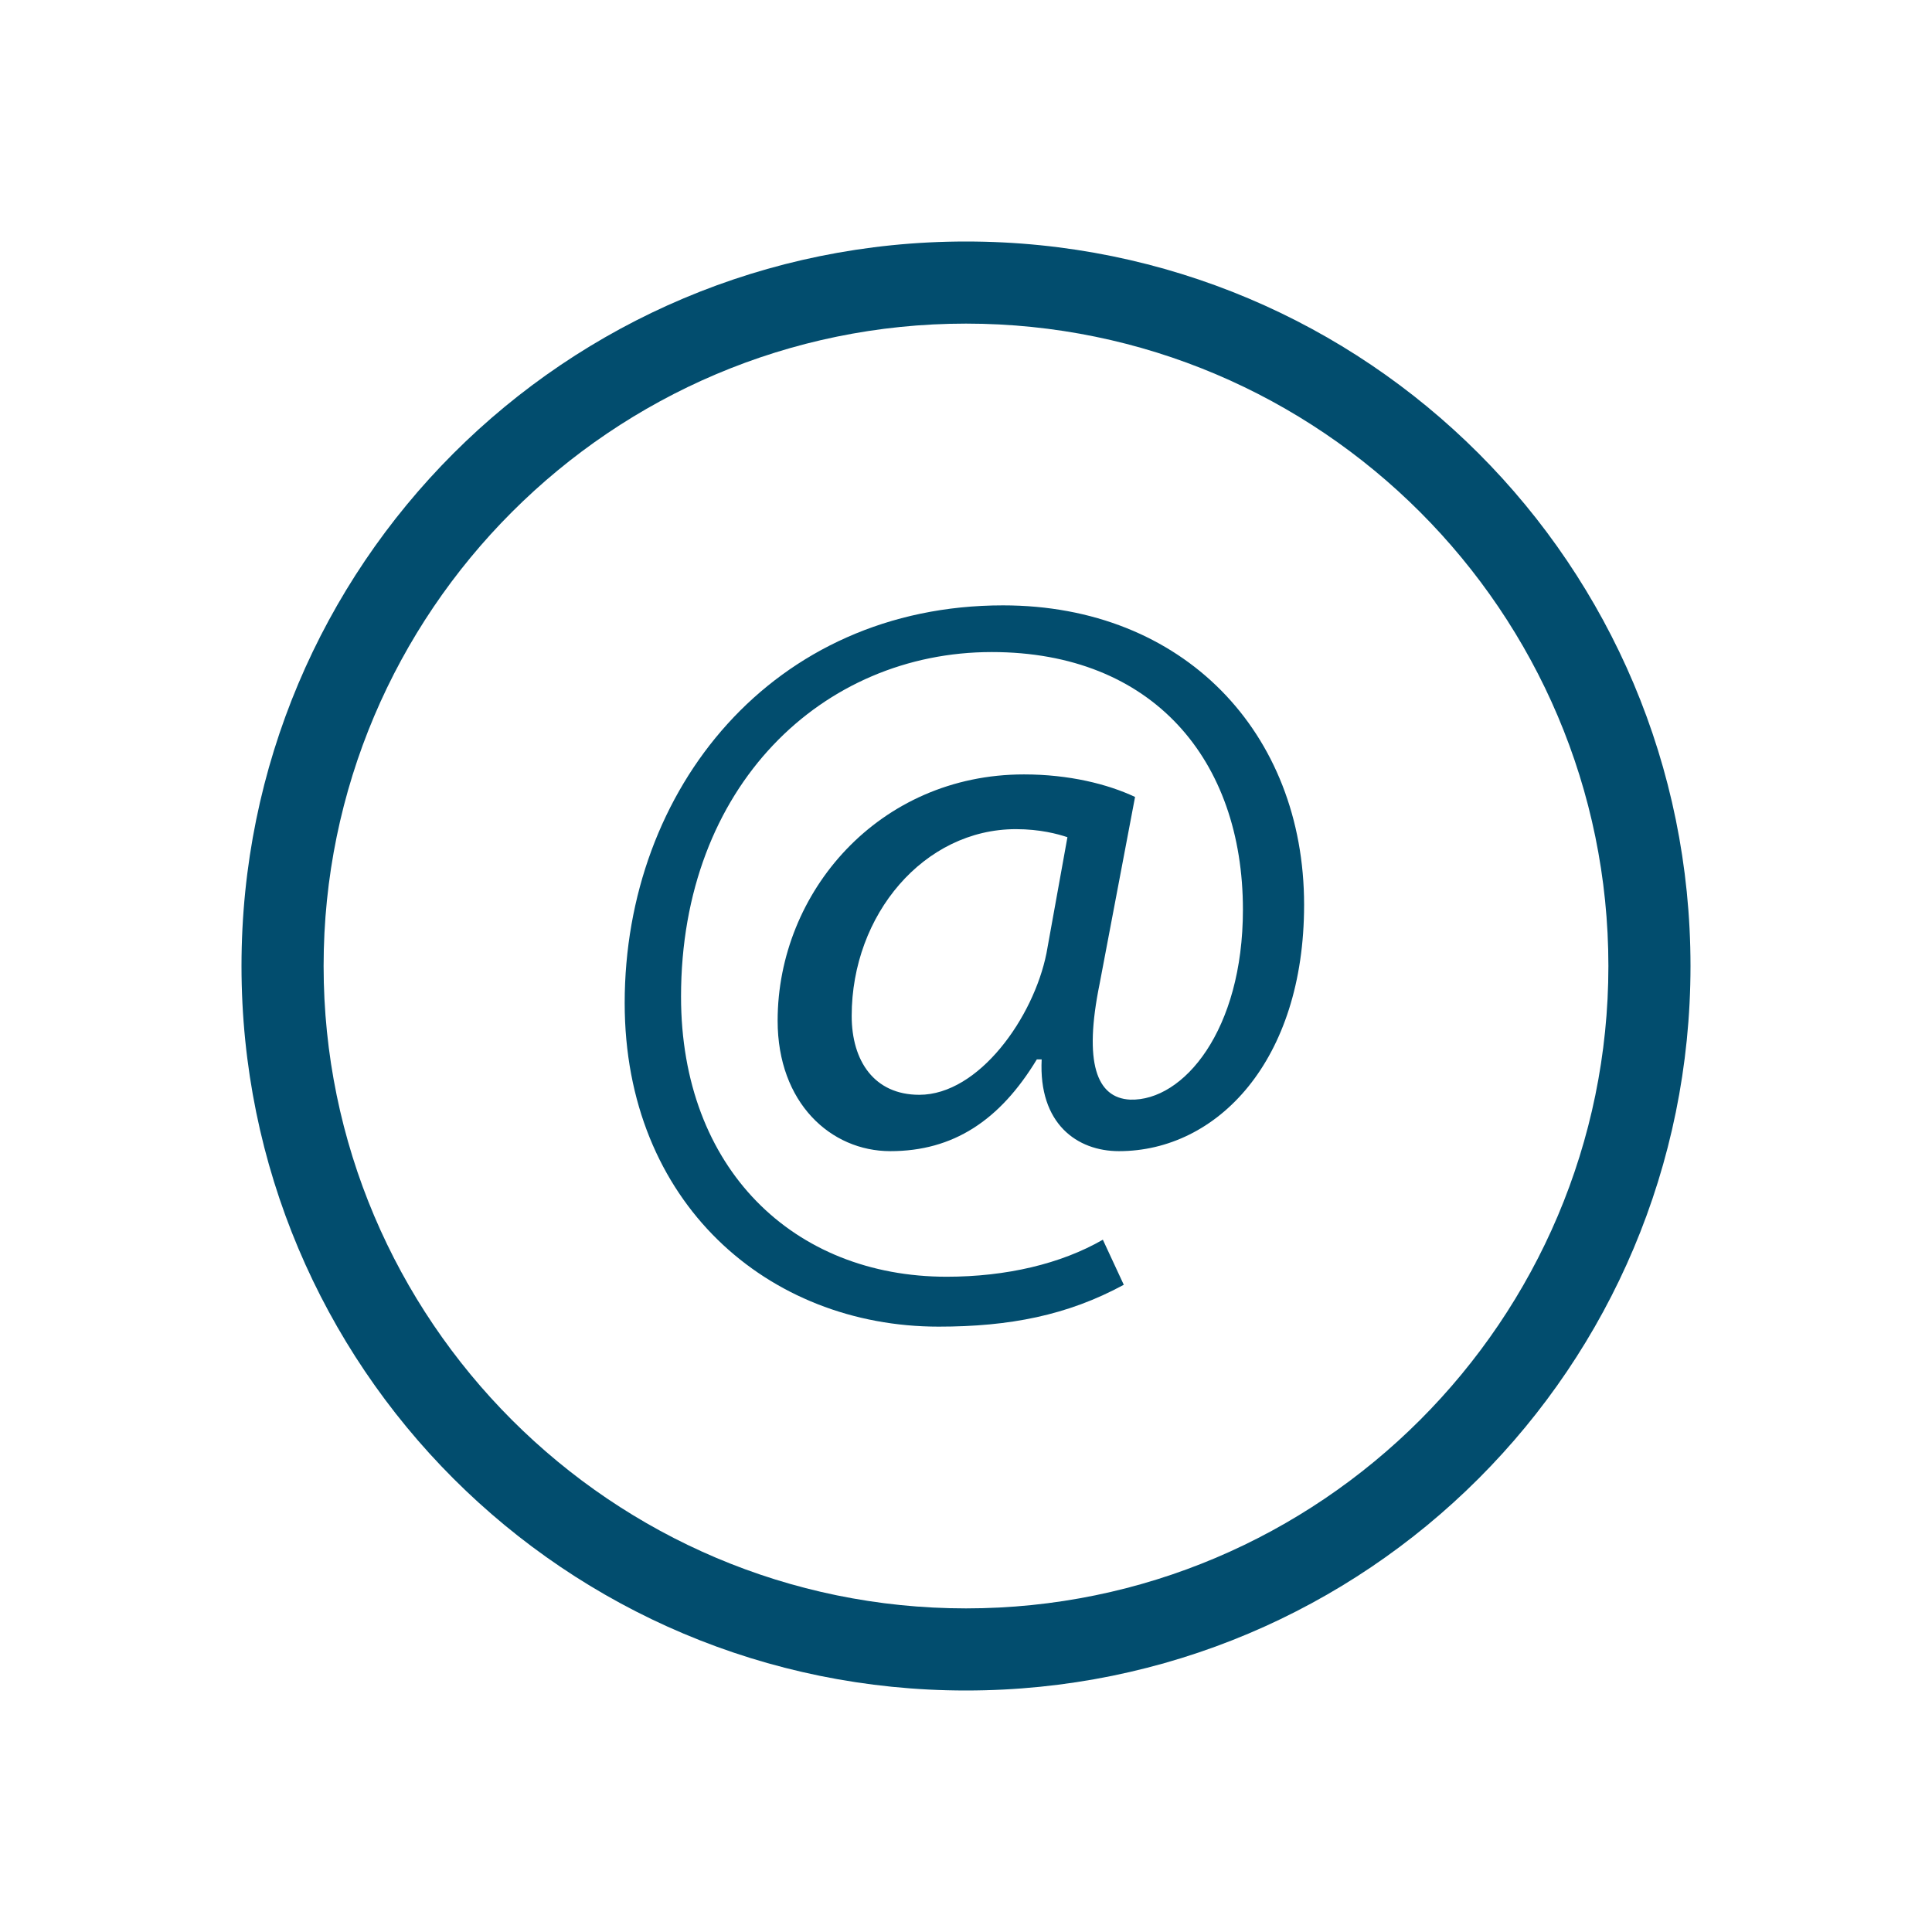
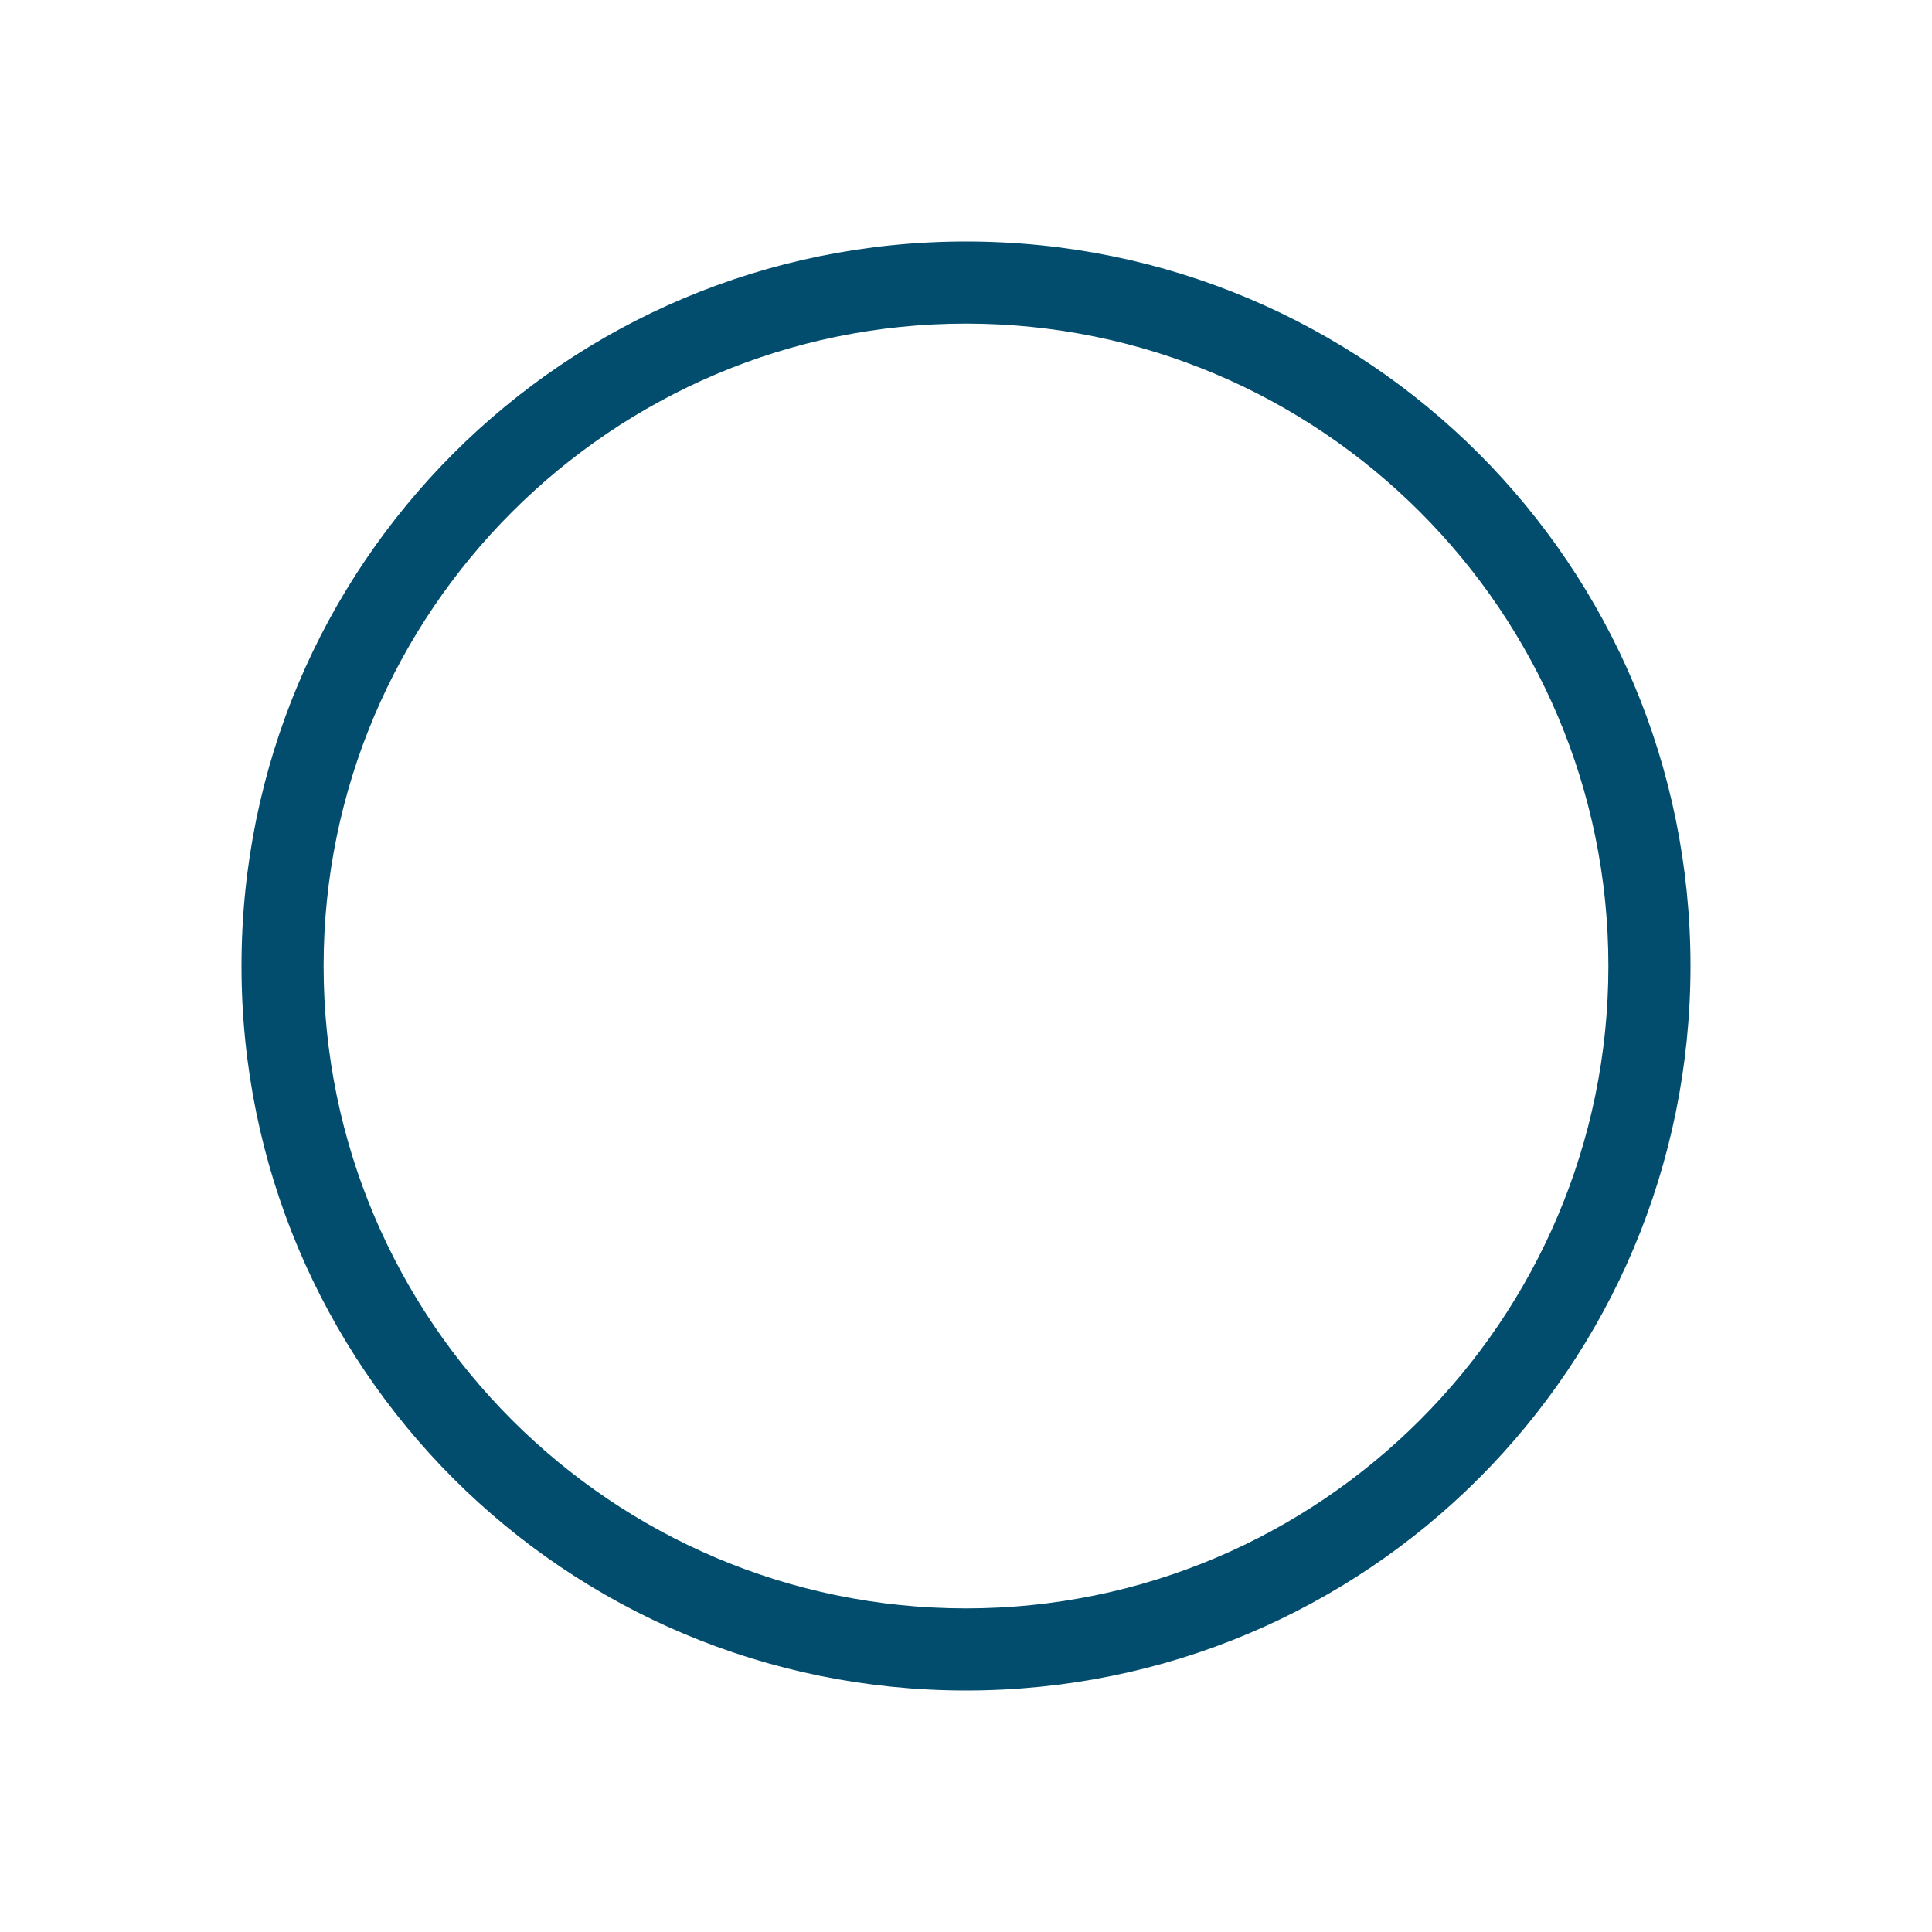
<svg xmlns="http://www.w3.org/2000/svg" version="1.1" id="Layer_1" x="0px" y="0px" viewBox="0 0 120 120" style="enable-background:new 0 0 120 120;" xml:space="preserve">
  <style type="text/css">
	.st0{fill:#024D6E;}
</style>
  <g>
    <path class="st0" d="M105,60c0-24.9-20.1-45-45-45S15,35.1,15,60s20.1,45,45,45S105,84.9,105,60z M60,20.1C82,20.1,99.9,38,99.9,60   S82,99.9,60,99.9S20.1,82,20.1,60S38,20.1,60,20.1z" />
  </g>
  <g>
-     <path class="st0" d="M69.8,79.8c-3.5,1.9-7.1,2.6-11.5,2.6c-10.6,0-19.5-7.7-19.5-20.1c0-13.3,9.2-24.7,23.5-24.7   c11.2,0,18.7,7.9,18.7,18.6c0,9.7-5.4,15.3-11.5,15.3c-2.6,0-5-1.7-4.8-5.7h-0.3c-2.3,3.8-5.2,5.7-9.1,5.7c-3.7,0-7-3-7-8.1   c0-8,6.3-15.3,15.3-15.3c2.8,0,5.2,0.6,6.9,1.4l-2.2,11.6c-1,4.9-0.2,7.1,1.9,7.2c3.3,0.1,7-4.3,7-11.8c0-9.3-5.6-16-15.6-16   c-10.5,0-19.3,8.3-19.3,21.4c0,10.7,7,17.4,16.5,17.4c3.7,0,7.1-0.8,9.7-2.3L69.8,79.8z M66.3,52c-0.6-0.2-1.7-0.5-3.2-0.5   c-5.7,0-10.2,5.3-10.2,11.6c0,2.8,1.4,4.9,4.2,4.9c3.7,0,7.1-4.8,7.9-8.8L66.3,52z" />
-   </g>
+     </g>
</svg>